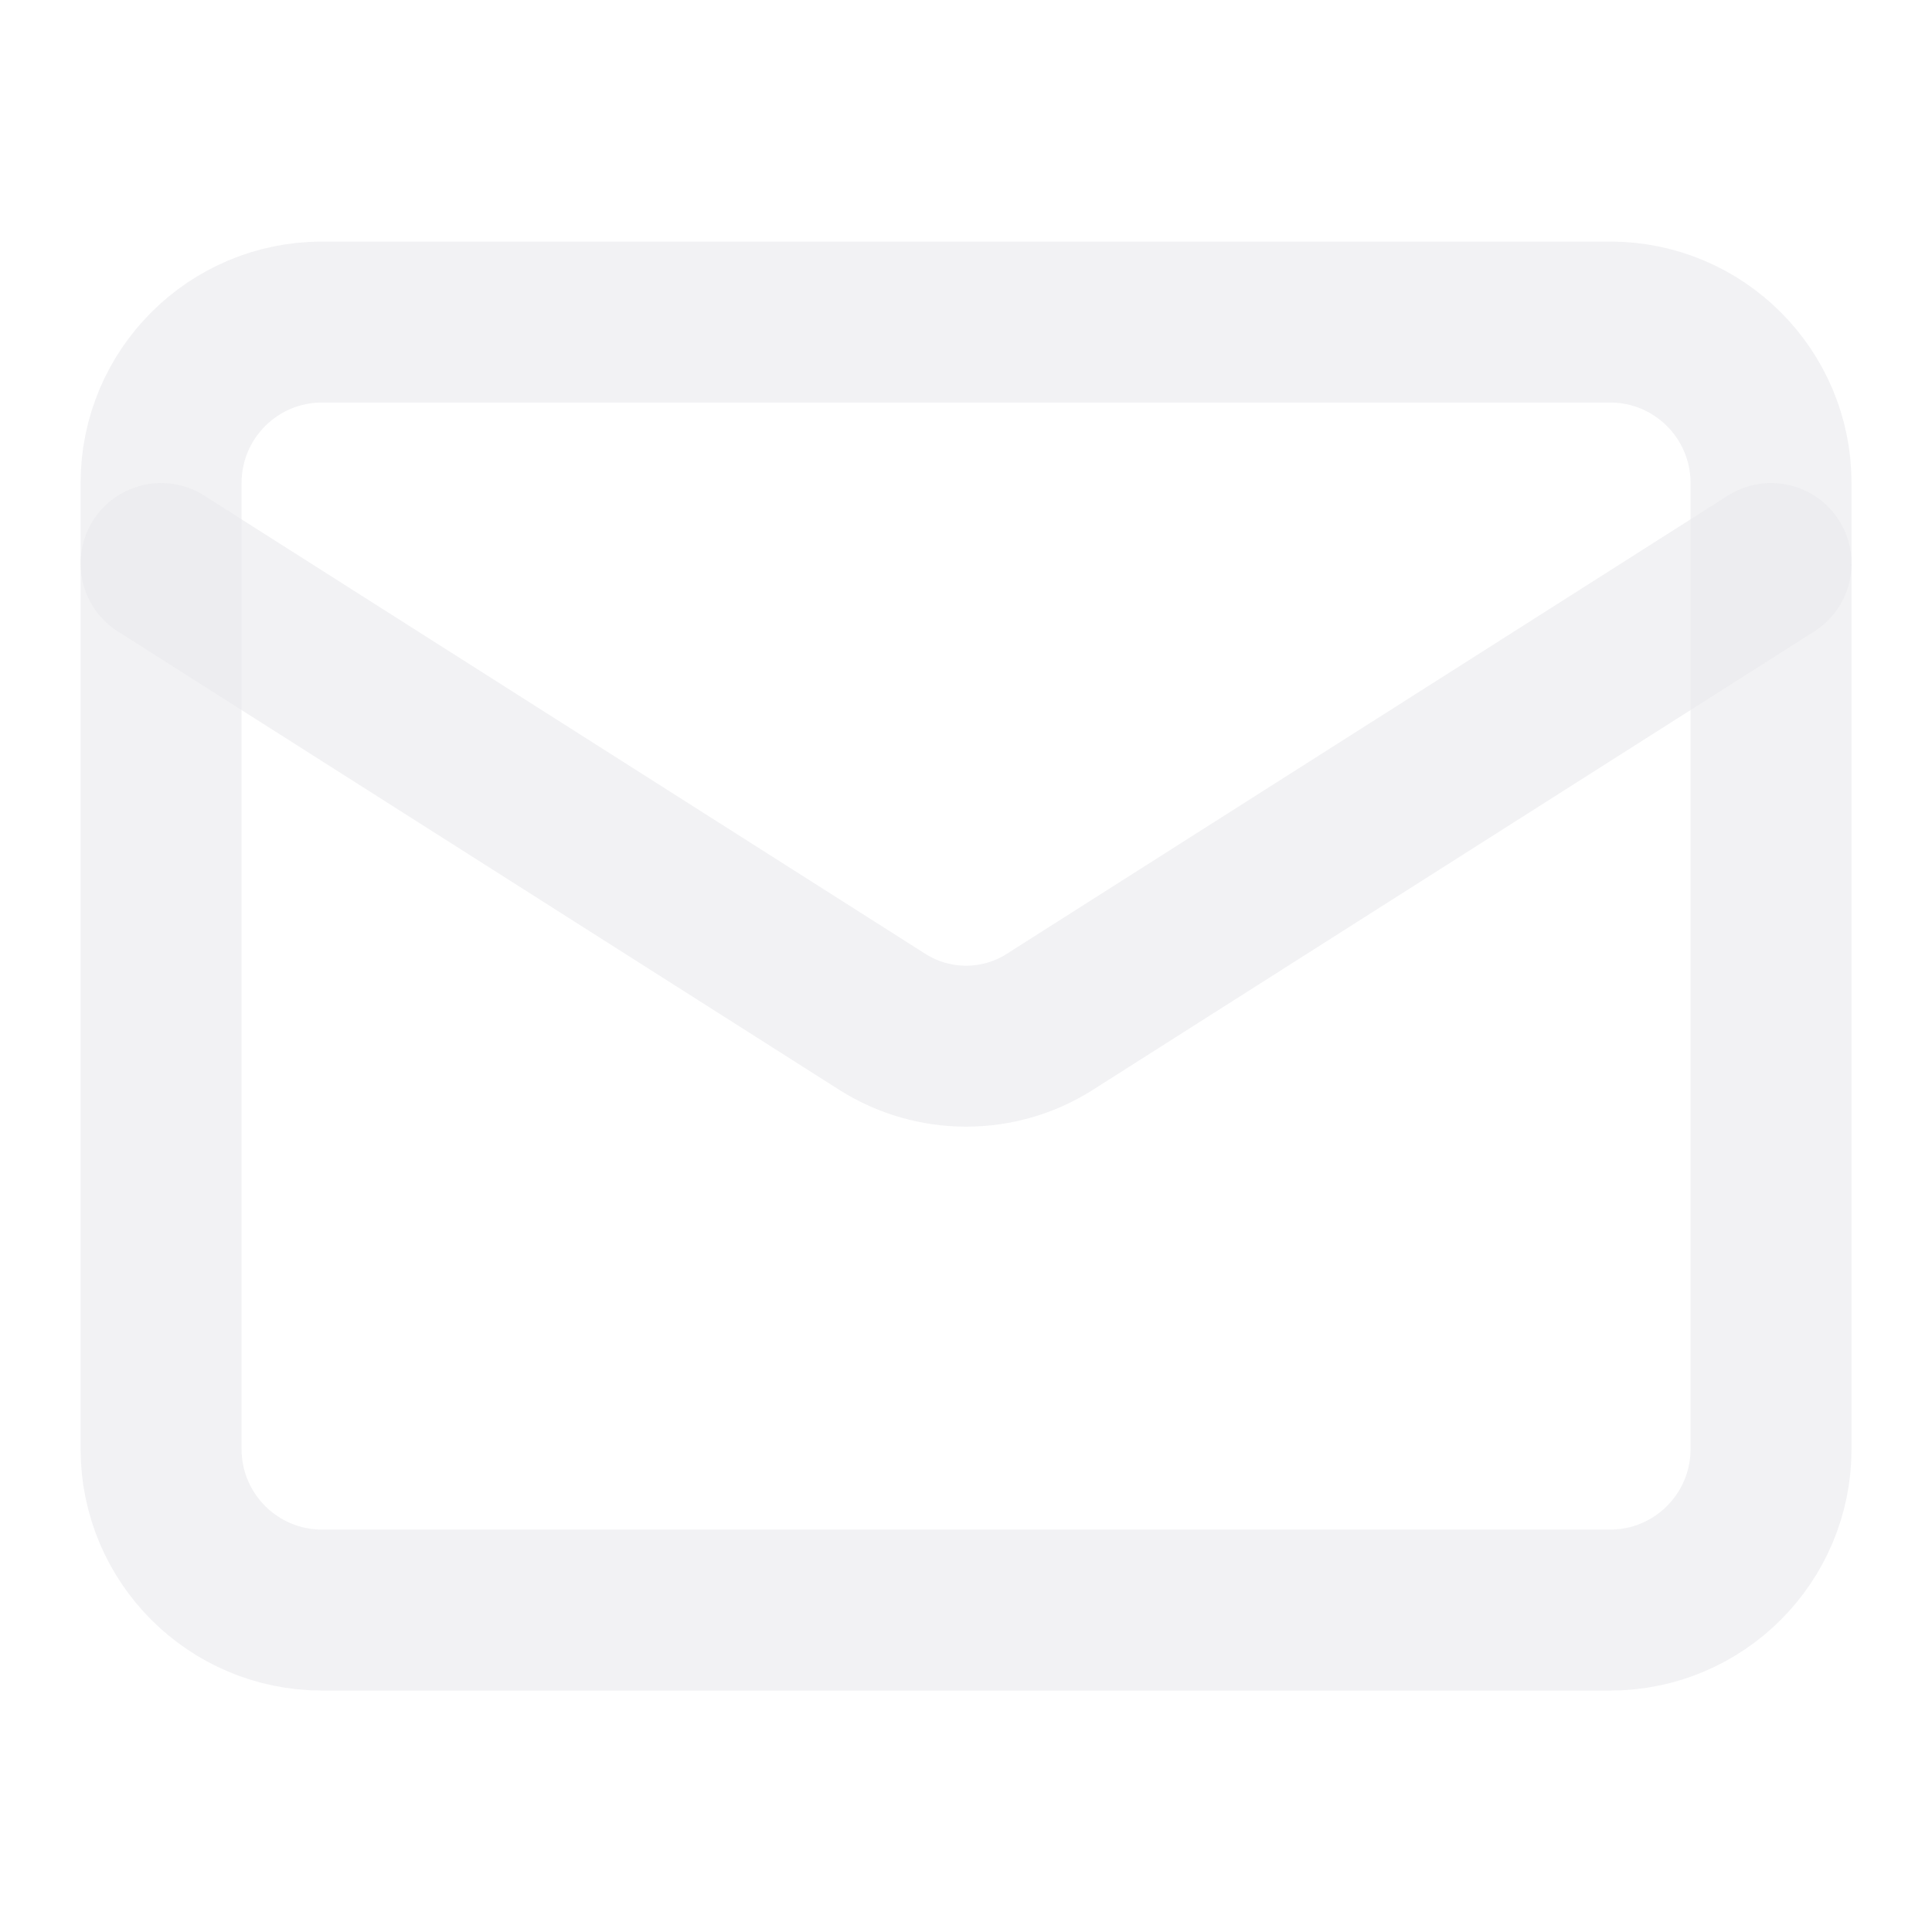
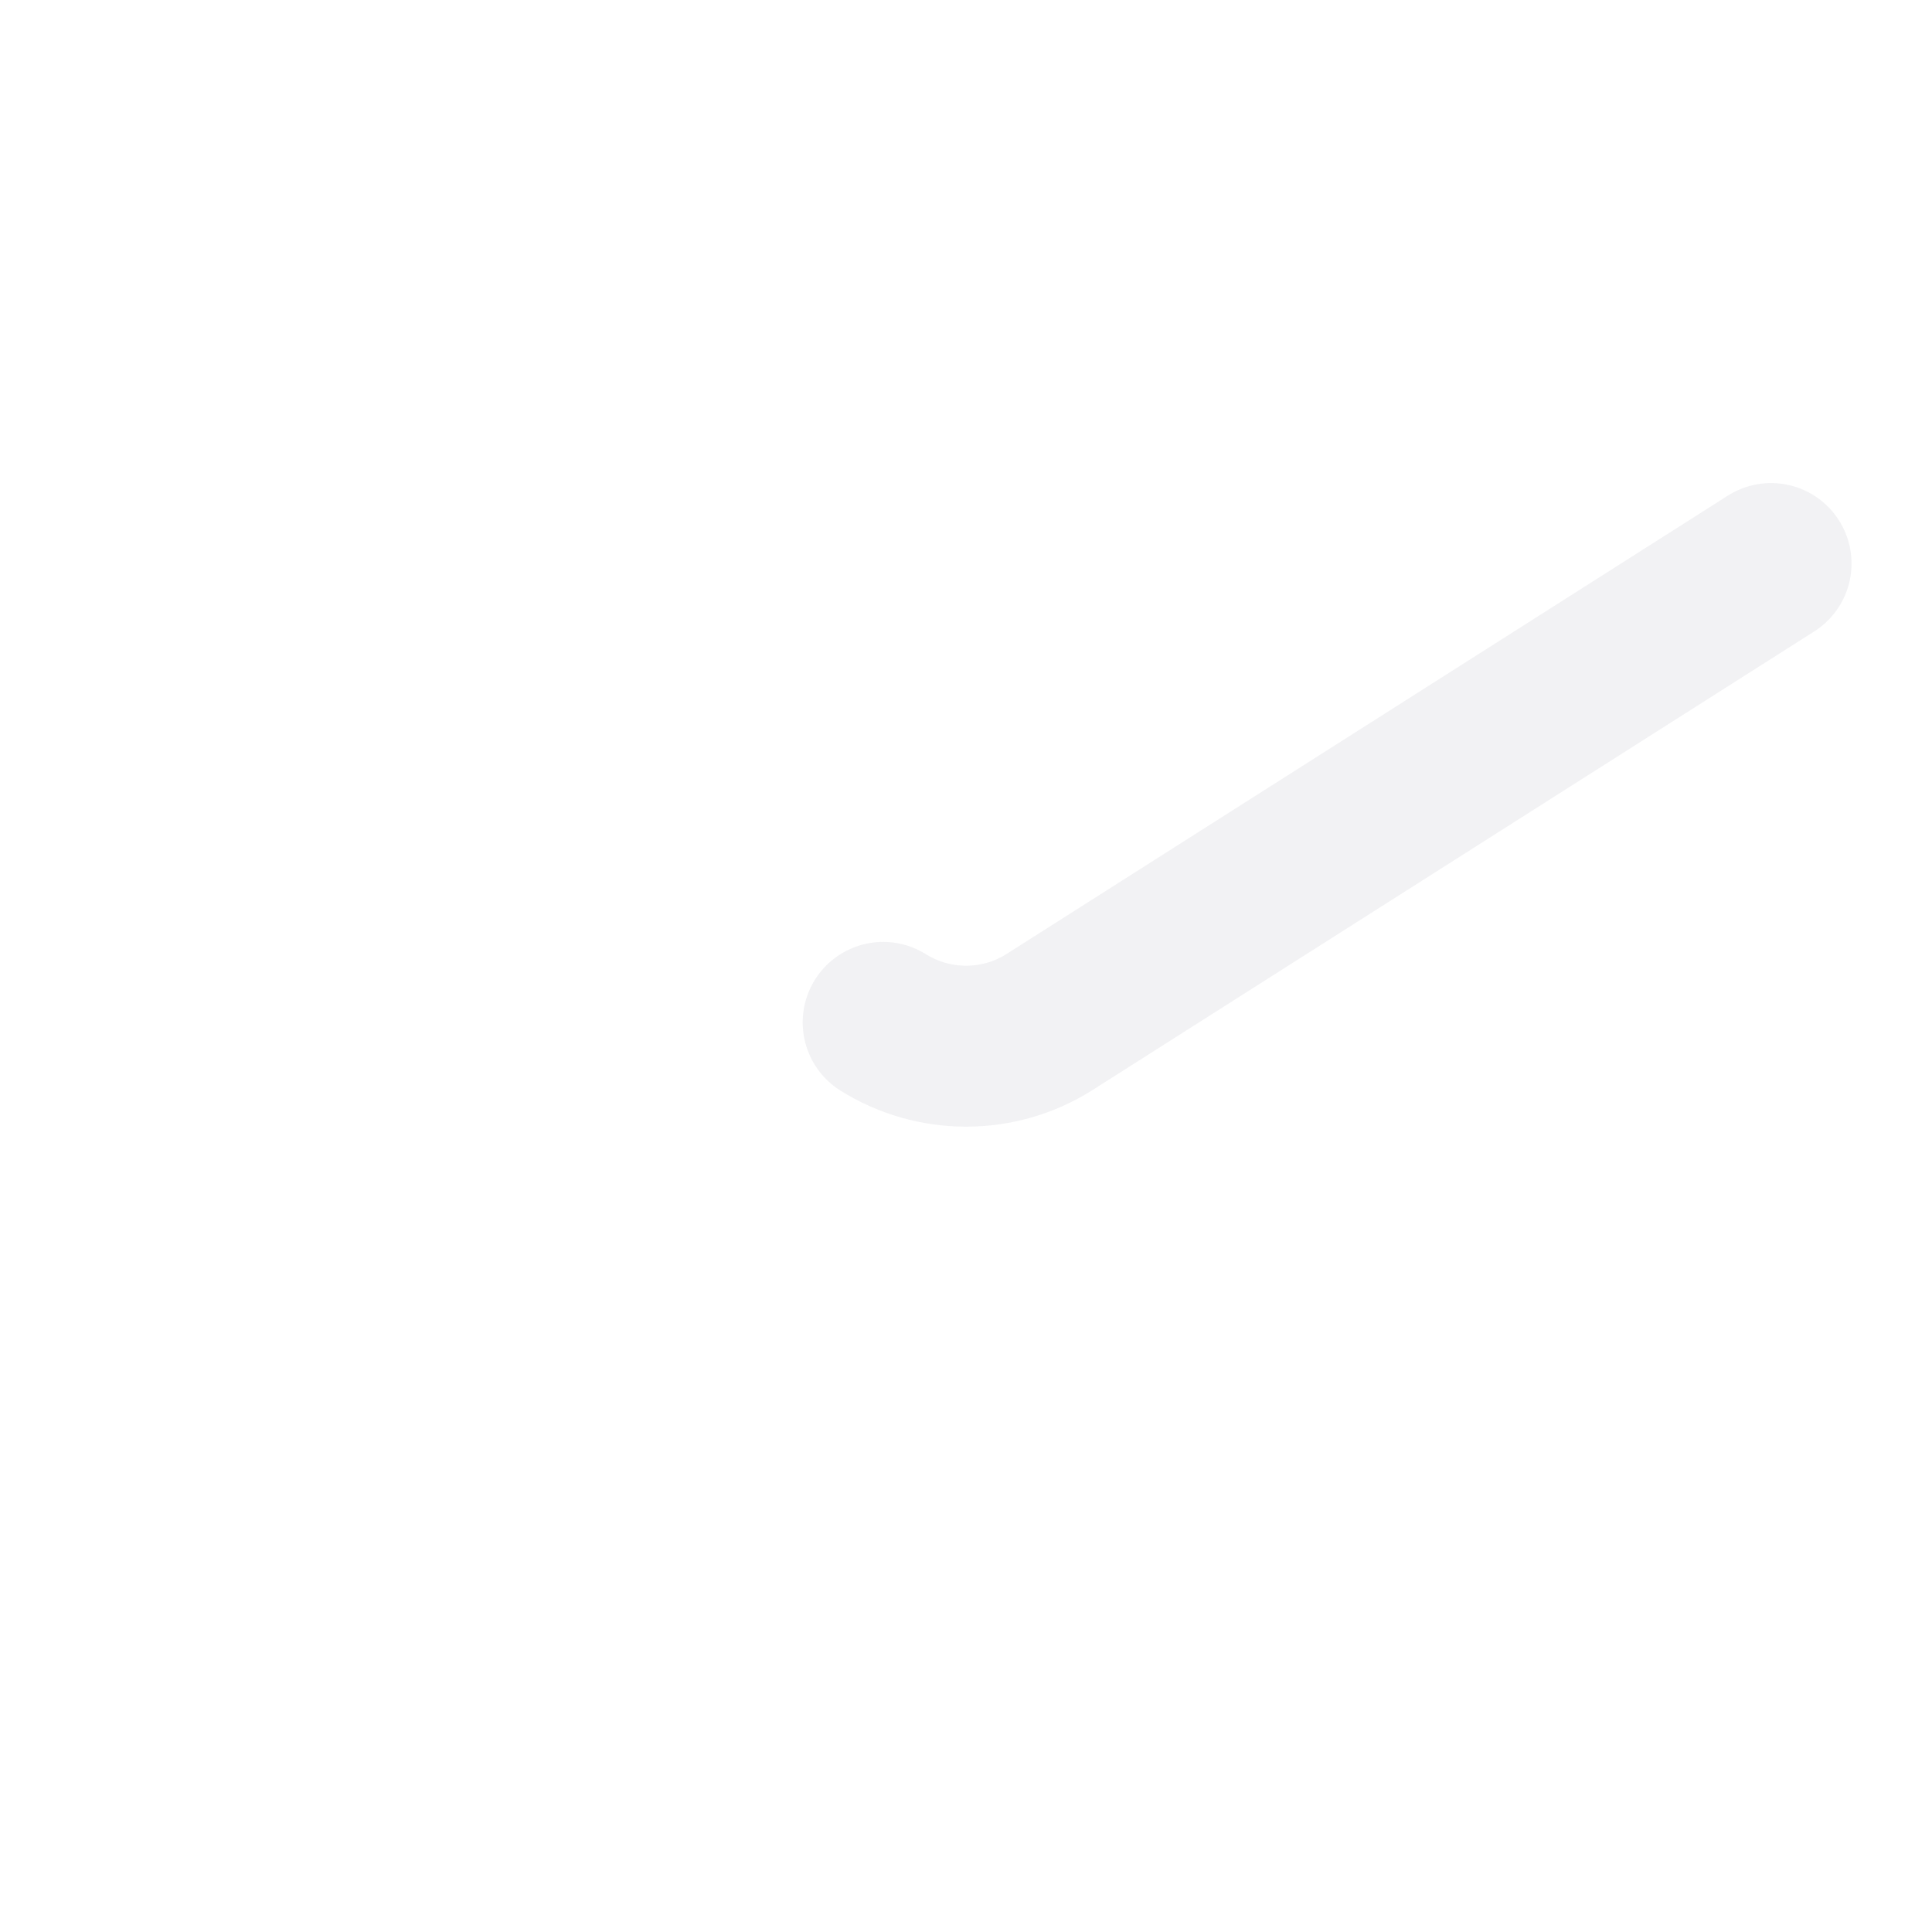
<svg xmlns="http://www.w3.org/2000/svg" width="16" height="16" viewBox="0 0 16 16" fill="none">
-   <path d="M13.334 2.667H2.667C1.931 2.667 1.334 3.264 1.334 4V12C1.334 12.737 1.931 13.334 2.667 13.334H13.334C14.07 13.334 14.667 12.737 14.667 12V4C14.667 3.264 14.07 2.667 13.334 2.667Z" stroke="#E9EAEC" stroke-opacity="0.6" stroke-width="1.333" stroke-linecap="round" stroke-linejoin="round" />
-   <path d="M14.667 4.667L8.687 8.467C8.482 8.596 8.244 8.664 8.001 8.664C7.758 8.664 7.52 8.596 7.314 8.467L1.334 4.667" stroke="#E9EAEC" stroke-opacity="0.6" stroke-width="1.333" stroke-linecap="round" stroke-linejoin="round" />
+   <path d="M14.667 4.667L8.687 8.467C8.482 8.596 8.244 8.664 8.001 8.664C7.758 8.664 7.52 8.596 7.314 8.467" stroke="#E9EAEC" stroke-opacity="0.6" stroke-width="1.333" stroke-linecap="round" stroke-linejoin="round" />
</svg>